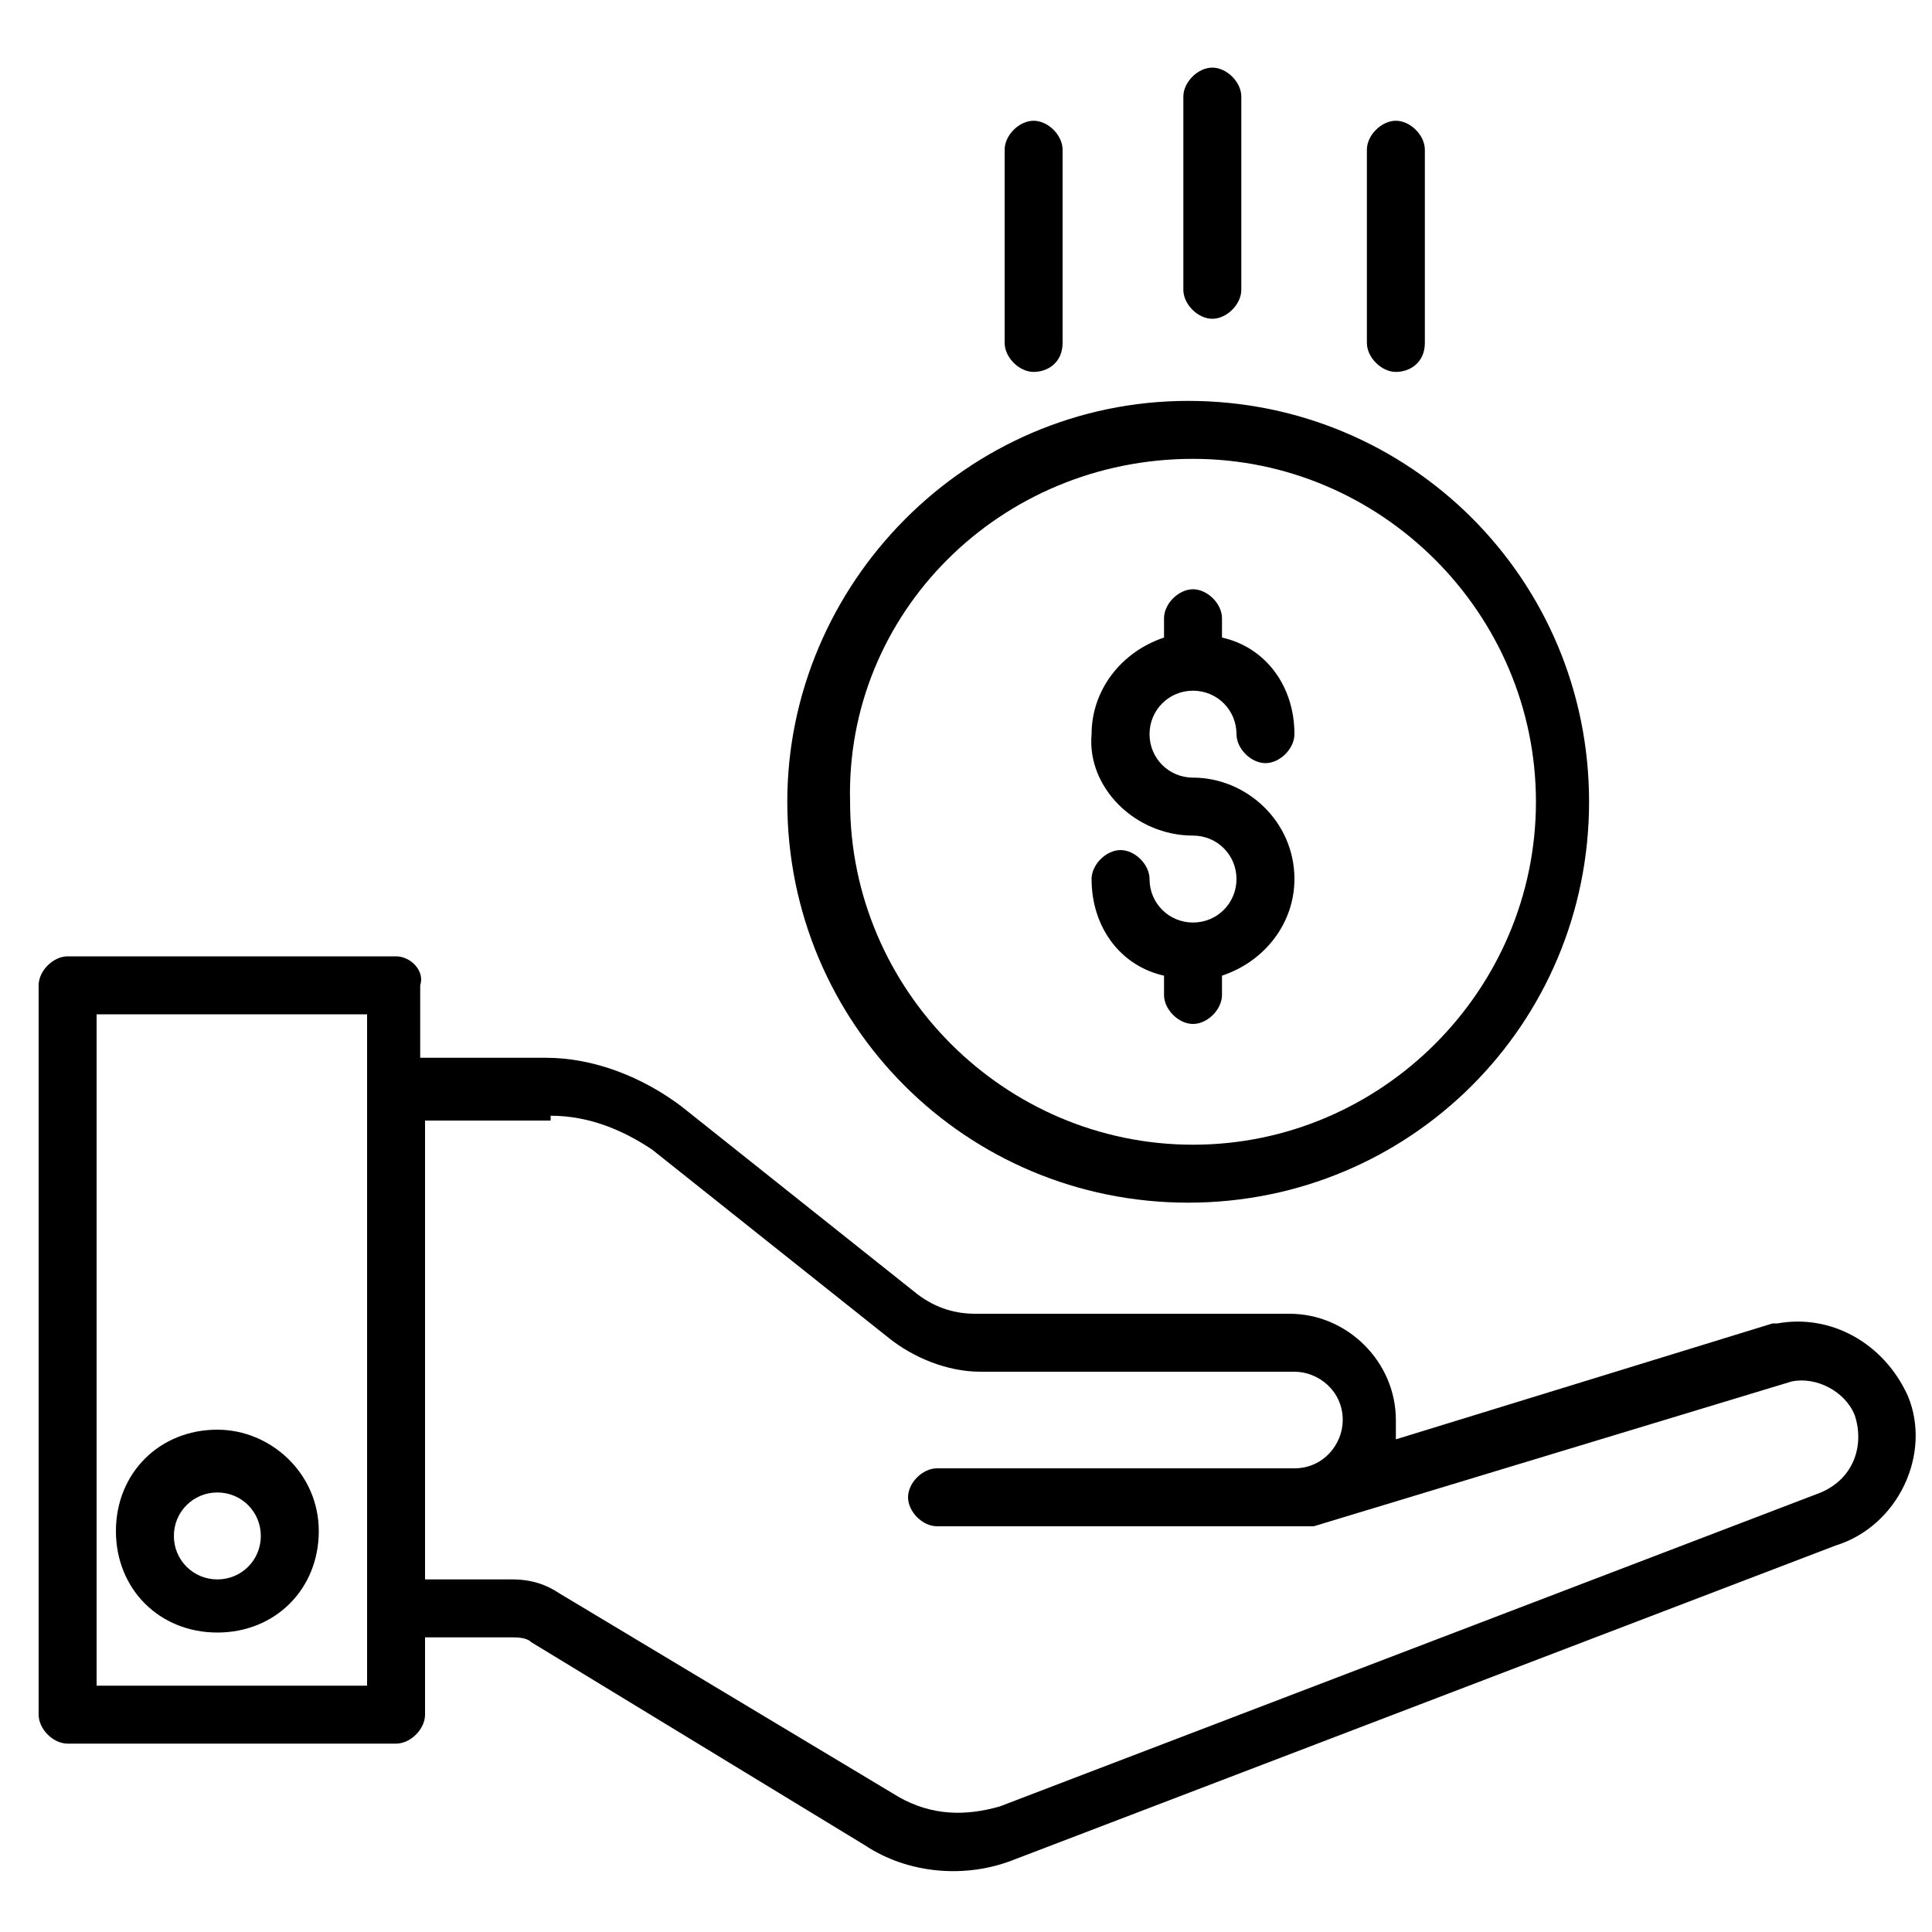
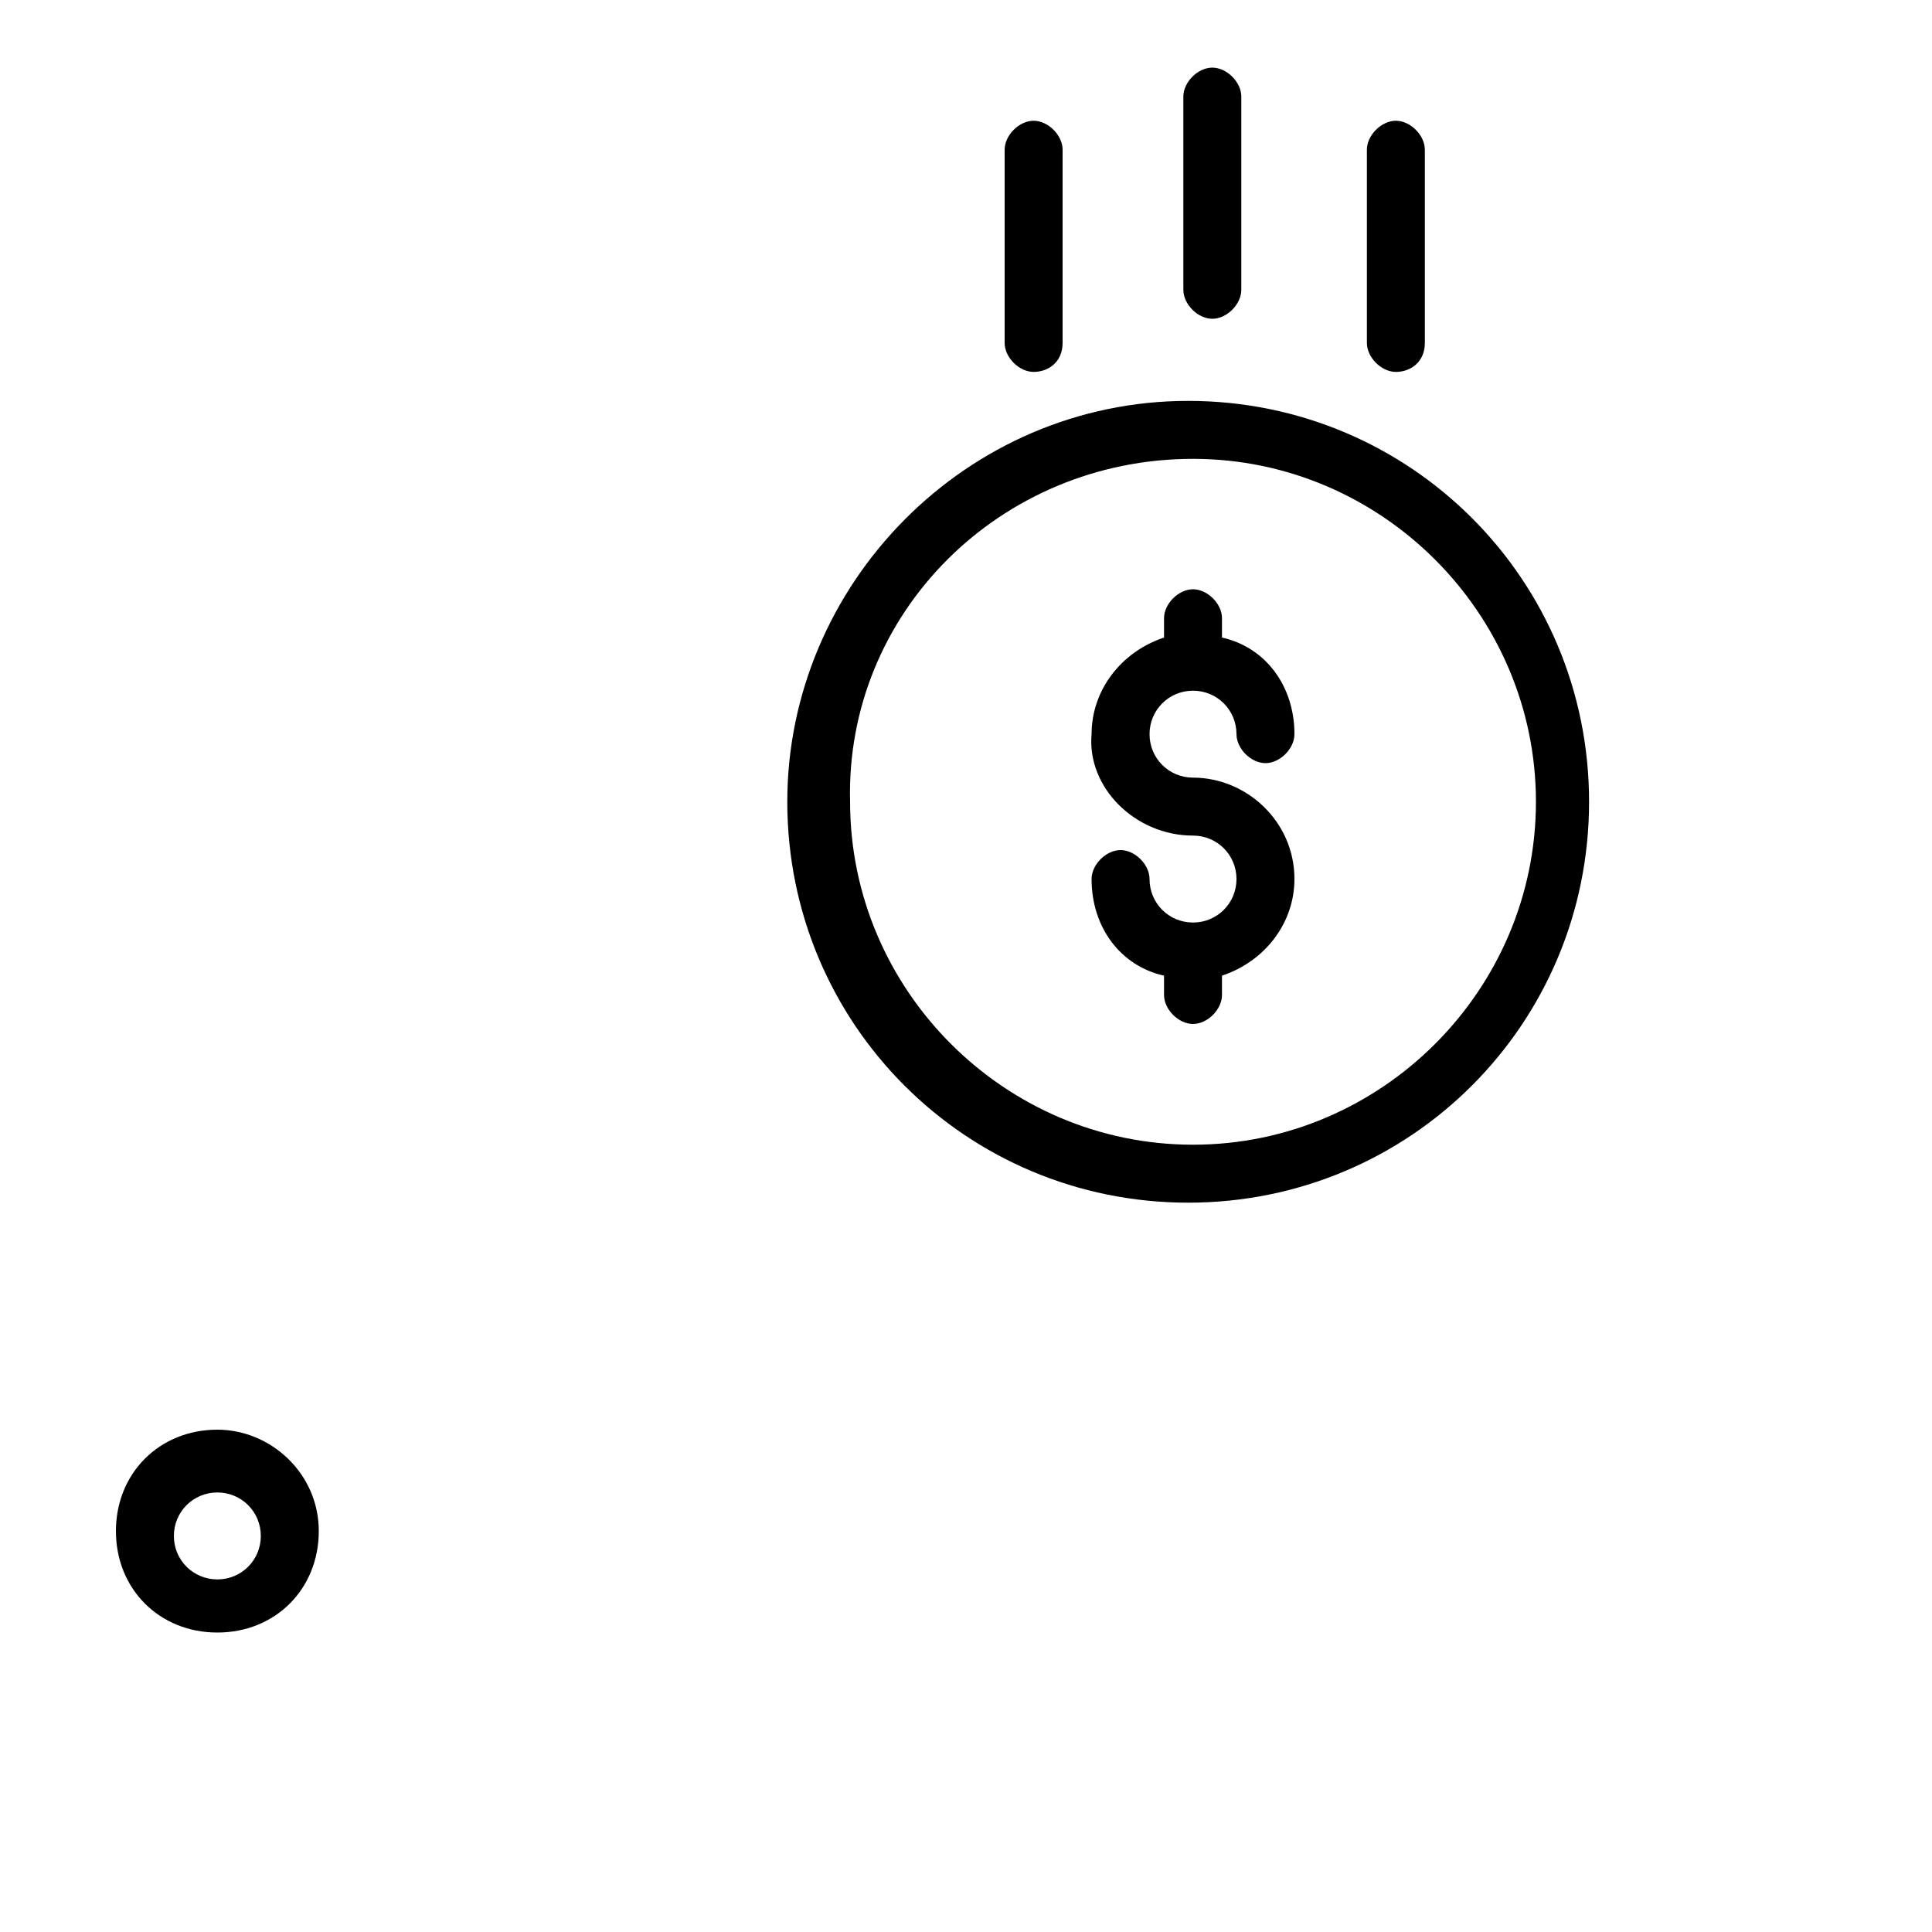
<svg xmlns="http://www.w3.org/2000/svg" viewBox="0 0 40 40">
-   <path d="M8.2 19.8H1.4c-.3 0-.6.3-.6.6v15.1c0 .3.3.6.6.6h6.8c.3 0 .6-.3.6-.6v-1.6h1.8c.1 0 .3 0 .4.1l6.9 4.2c.9.6 2.1.7 3.1.3L38 32c1.3-.4 2-1.9 1.5-3.1-.5-1.1-1.6-1.7-2.7-1.5h-.1l-7.8 2.4v-.4c0-1.2-1-2.2-2.2-2.2h-6.5c-.4 0-.8-.1-1.2-.4l-4.9-3.9c-.8-.6-1.8-1-2.8-1H8.7v-1.5c.1-.3-.2-.6-.5-.6zm-.6 15.1H2V21h5.6v13.9zm3.8-11.8c.8 0 1.5.3 2.1.7l4.9 3.9c.5.4 1.2.7 1.9.7h6.5c.5 0 1 .4 1 1 0 .5-.4 1-1 1h-7.4c-.3 0-.6.3-.6.6s.3.6.6.6h7.8l9.9-3c.5-.1 1.1.2 1.3.7.2.6 0 1.3-.7 1.6l-17 6.5c-.7.2-1.4.2-2.1-.2l-7-4.2c-.3-.2-.6-.3-1-.3H8.8v-9.5h2.6z" />
  <path d="M16.3 16.6c0 4.6 3.7 8.3 8.3 8.3s8.3-3.7 8.3-8.3-3.7-8.3-8.3-8.3-8.3 3.8-8.3 8.3zm8.4-7.1c3.9 0 7.1 3.2 7.1 7.1 0 3.9-3.2 7.1-7.1 7.1s-7.1-3.2-7.1-7.1c-.1-3.9 3.1-7.1 7.1-7.1zM4.5 29.6c-1.2 0-2.1.9-2.1 2.1s.9 2.1 2.1 2.1c1.2 0 2.1-.9 2.1-2.1s-1-2.1-2.1-2.1zm0 3.1c-.5 0-.9-.4-.9-.9s.4-.9.9-.9.9.4.9.9-.4.9-.9.9z" />
  <path d="M24.7 17.3c.5 0 .9.4.9.9s-.4.9-.9.9-.9-.4-.9-.9c0-.3-.3-.6-.6-.6s-.6.3-.6.6c0 1 .6 1.8 1.5 2v.4c0 .3.3.6.6.6s.6-.3.6-.6v-.4c.9-.3 1.5-1.1 1.5-2 0-1.2-1-2.1-2.1-2.1-.5 0-.9-.4-.9-.9s.4-.9.9-.9.9.4.9.9c0 .3.3.6.6.6s.6-.3.6-.6c0-1-.6-1.8-1.5-2v-.4c0-.3-.3-.6-.6-.6s-.6.3-.6.6v.4c-.9.3-1.5 1.1-1.5 2-.1 1.1.9 2.1 2.1 2.1zm1-11.3V2c0-.3-.3-.6-.6-.6s-.6.3-.6.6v4c0 .3.3.6.6.6s.6-.3.6-.6zm3.8 1.1v-4c0-.3-.3-.6-.6-.6s-.6.3-.6.6v4c0 .3.3.6.6.6s.6-.2.6-.6zm-7.5 0v-4c0-.3-.3-.6-.6-.6s-.6.3-.6.6v4c0 .3.3.6.6.6s.6-.2.6-.6z" />
</svg>